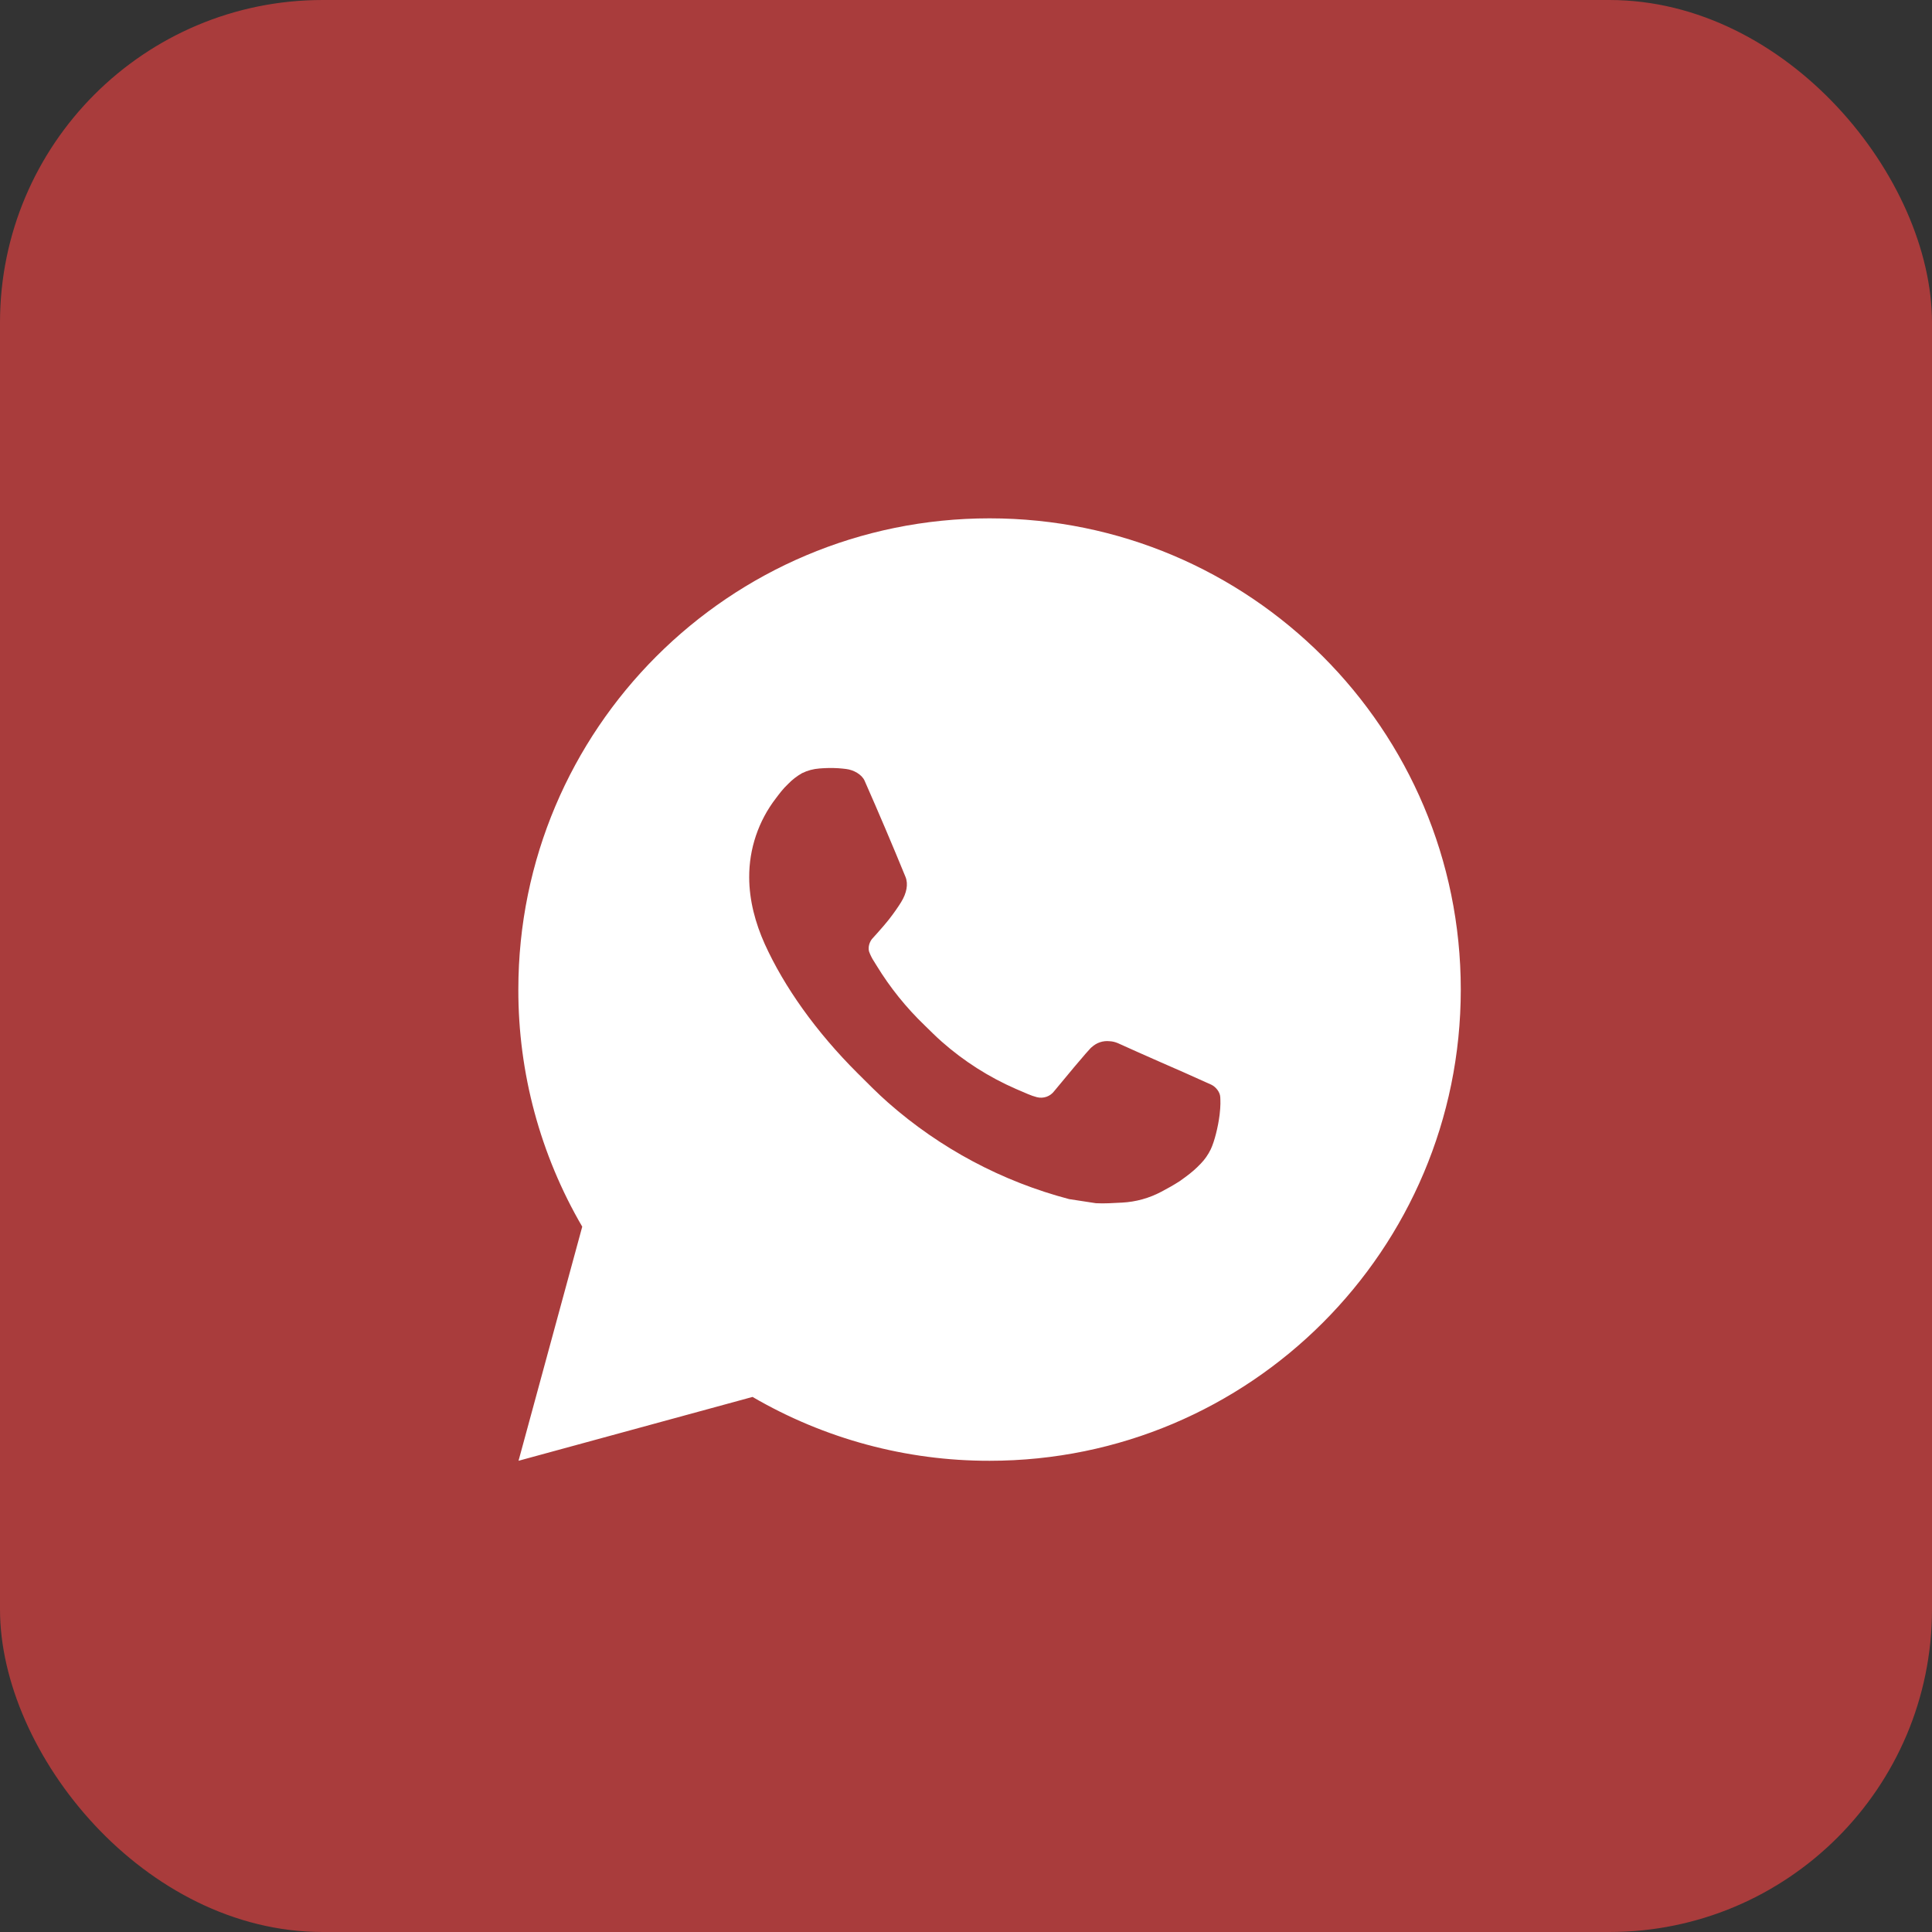
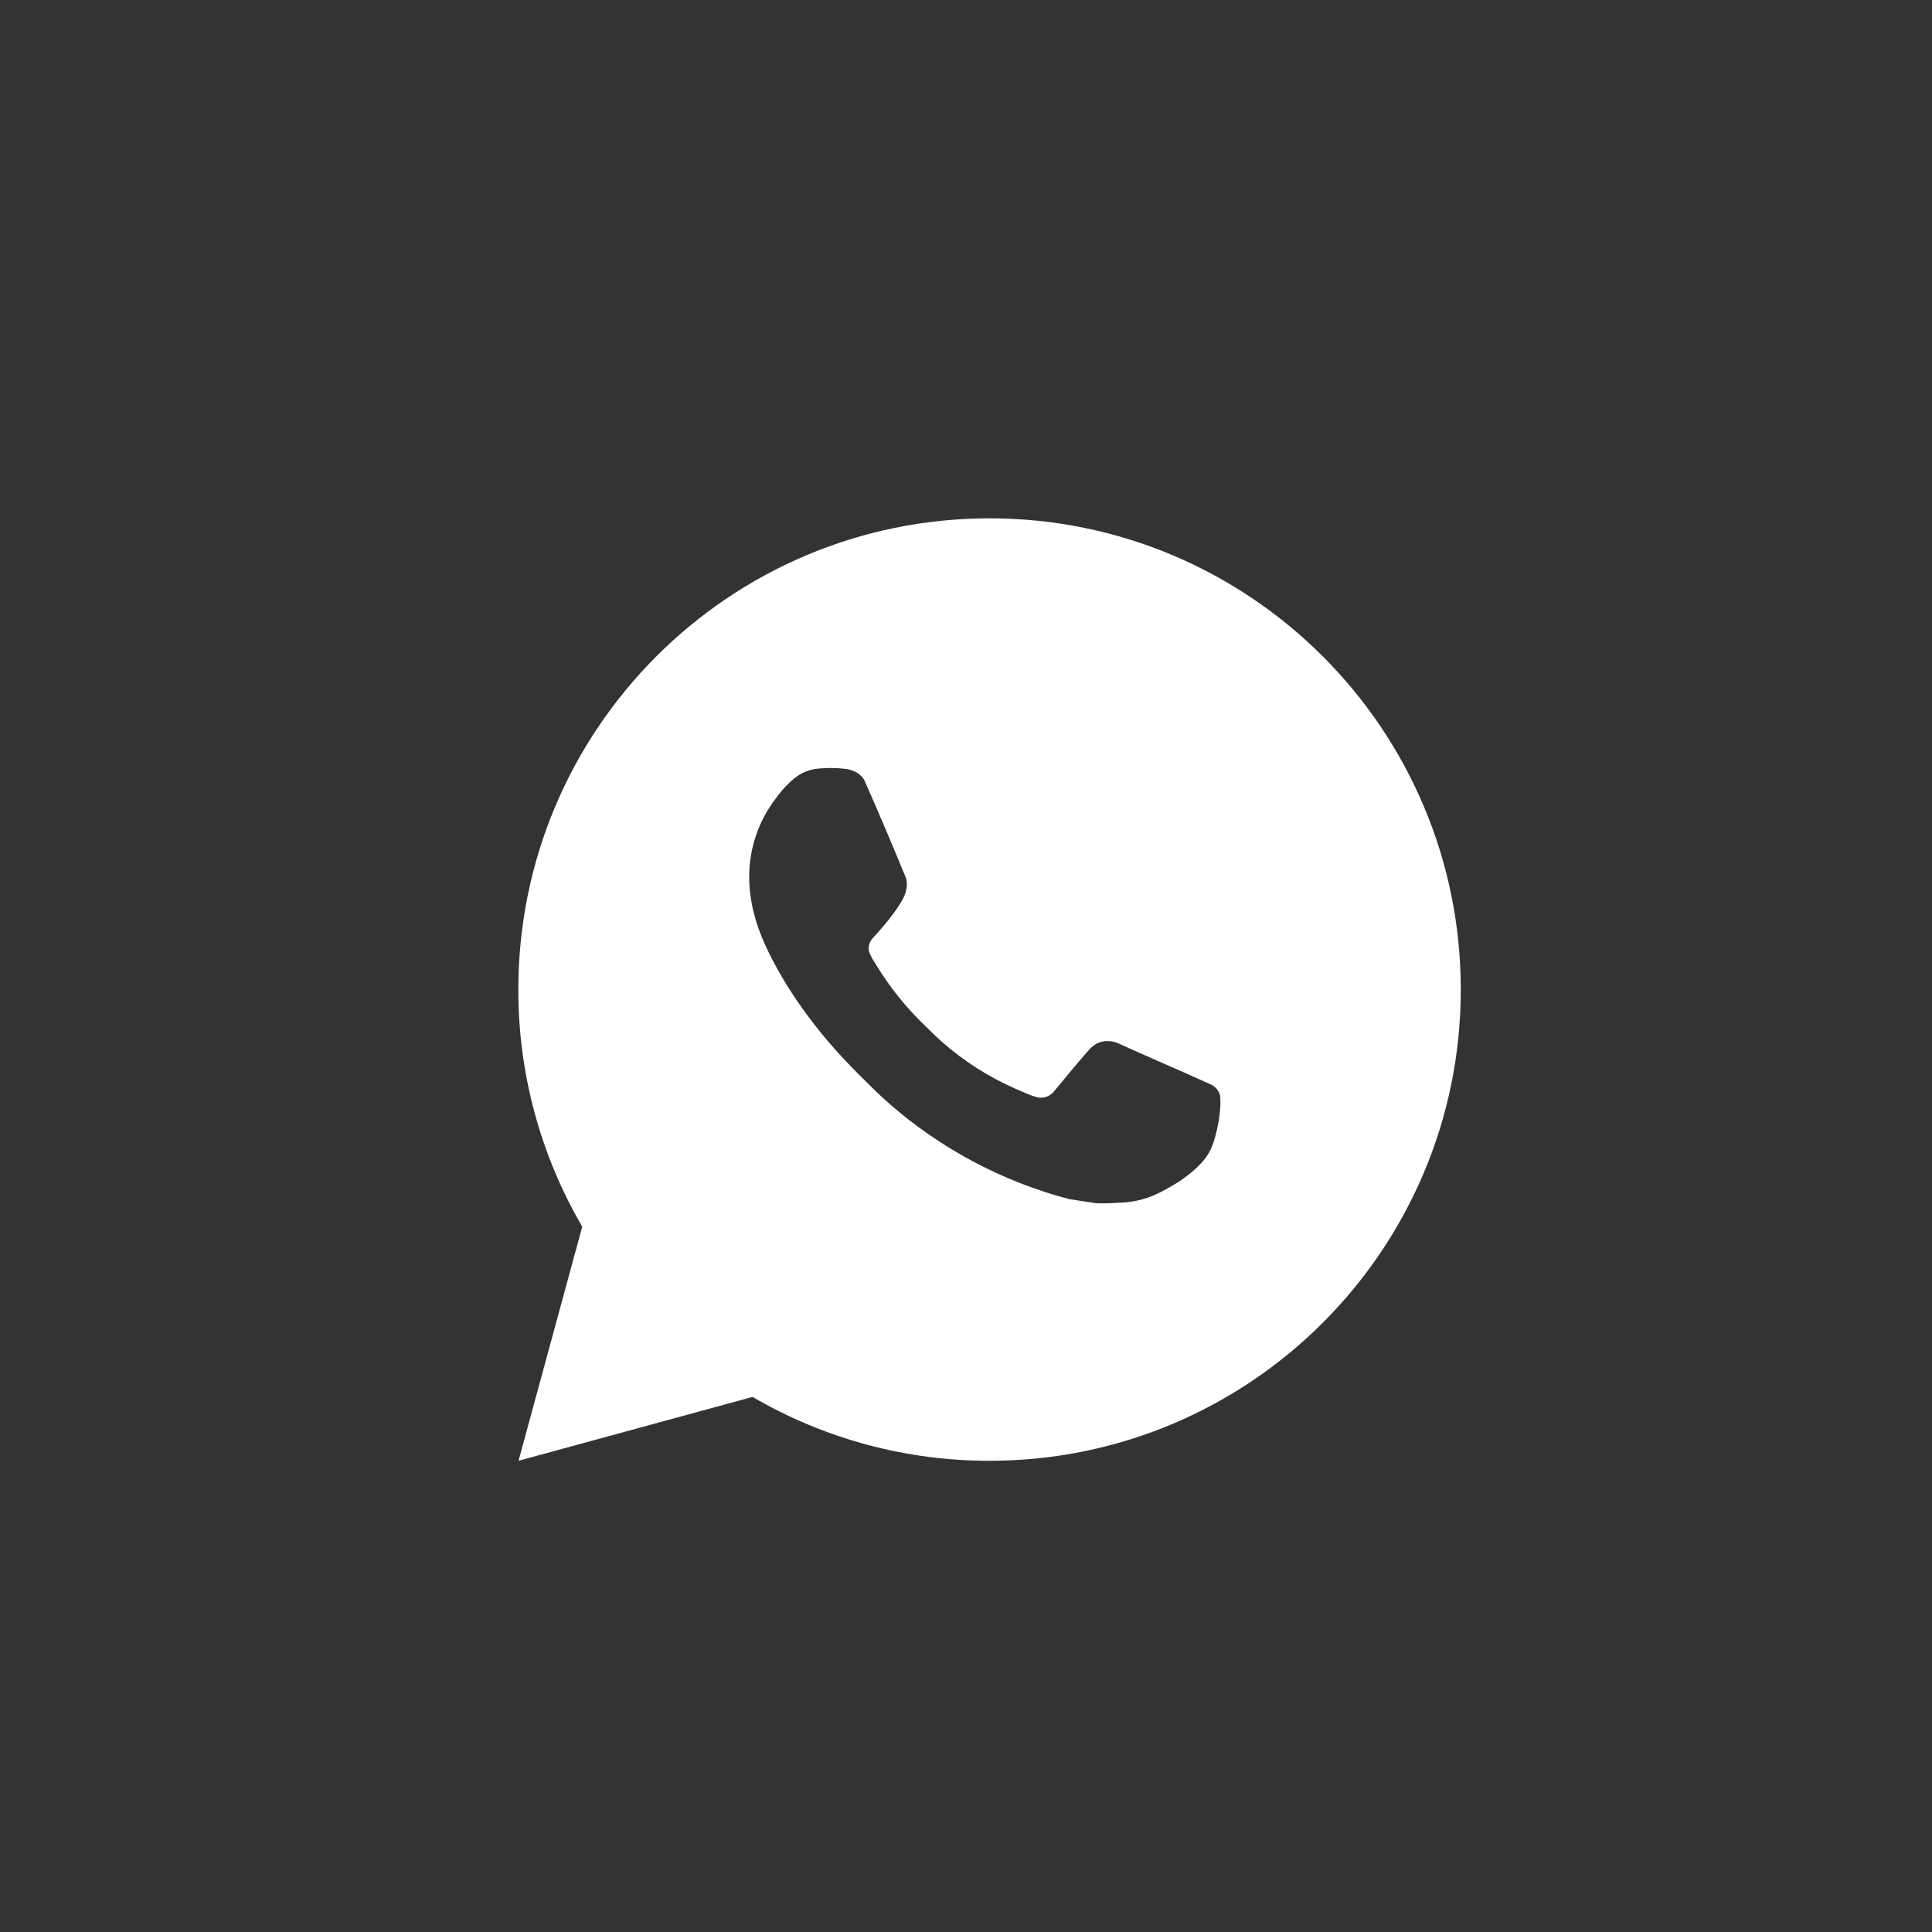
<svg xmlns="http://www.w3.org/2000/svg" width="41" height="41" viewBox="0 0 41 41" fill="none">
  <rect x="0" y="0" width="41" height="41" fill="#333333" stroke="none" />
  <g data-figma-bg-blur-radius="41.077">
-     <rect width="41" height="41" rx="6.846" fill="#A93C3C" />
    <path d="M21 11C26.523 11 31 15.477 31 21C31 26.523 26.523 31 21 31C19.233 31.003 17.497 30.535 15.97 29.645L11.004 31L12.356 26.032C11.465 24.505 10.997 22.768 11 21C11 15.477 15.477 11 21 11ZM17.592 16.3L17.392 16.308C17.263 16.317 17.136 16.351 17.02 16.408C16.912 16.47 16.813 16.546 16.726 16.636C16.606 16.749 16.538 16.847 16.465 16.942C16.095 17.423 15.896 18.013 15.899 18.62C15.901 19.11 16.029 19.587 16.229 20.033C16.638 20.935 17.311 21.89 18.199 22.775C18.413 22.988 18.623 23.202 18.849 23.401C19.952 24.372 21.267 25.073 22.689 25.447L23.257 25.534C23.442 25.544 23.627 25.53 23.813 25.521C24.104 25.506 24.389 25.427 24.646 25.29C24.777 25.222 24.905 25.149 25.029 25.07C25.029 25.07 25.071 25.041 25.154 24.98C25.289 24.88 25.372 24.809 25.484 24.692C25.568 24.605 25.638 24.505 25.694 24.39C25.772 24.227 25.85 23.916 25.882 23.657C25.906 23.459 25.899 23.351 25.896 23.284C25.892 23.177 25.803 23.066 25.706 23.019L25.124 22.758C25.124 22.758 24.254 22.379 23.722 22.137C23.666 22.113 23.607 22.099 23.546 22.096C23.478 22.089 23.408 22.096 23.343 22.118C23.278 22.14 23.218 22.176 23.168 22.223C23.163 22.221 23.096 22.278 22.373 23.154C22.331 23.21 22.274 23.252 22.209 23.275C22.143 23.298 22.072 23.301 22.005 23.284C21.94 23.267 21.876 23.245 21.814 23.218C21.69 23.166 21.647 23.146 21.562 23.11C20.988 22.86 20.456 22.521 19.987 22.107C19.861 21.997 19.744 21.877 19.624 21.761C19.231 21.384 18.888 20.958 18.604 20.493L18.545 20.398C18.503 20.334 18.469 20.265 18.443 20.193C18.405 20.046 18.504 19.928 18.504 19.928C18.504 19.928 18.747 19.662 18.86 19.518C18.97 19.378 19.063 19.242 19.123 19.145C19.241 18.955 19.278 18.76 19.216 18.609C18.936 17.925 18.647 17.245 18.348 16.568C18.289 16.434 18.114 16.338 17.955 16.319C17.901 16.312 17.847 16.307 17.793 16.303C17.659 16.295 17.524 16.297 17.39 16.307L17.592 16.3Z" fill="white" />
  </g>
  <defs>
    <clipPath id="bgblur_0_687_9_clip_path" transform="translate(41.077 41.077)">
      <rect width="41" height="41" rx="6.846" />
    </clipPath>
  </defs>
</svg>